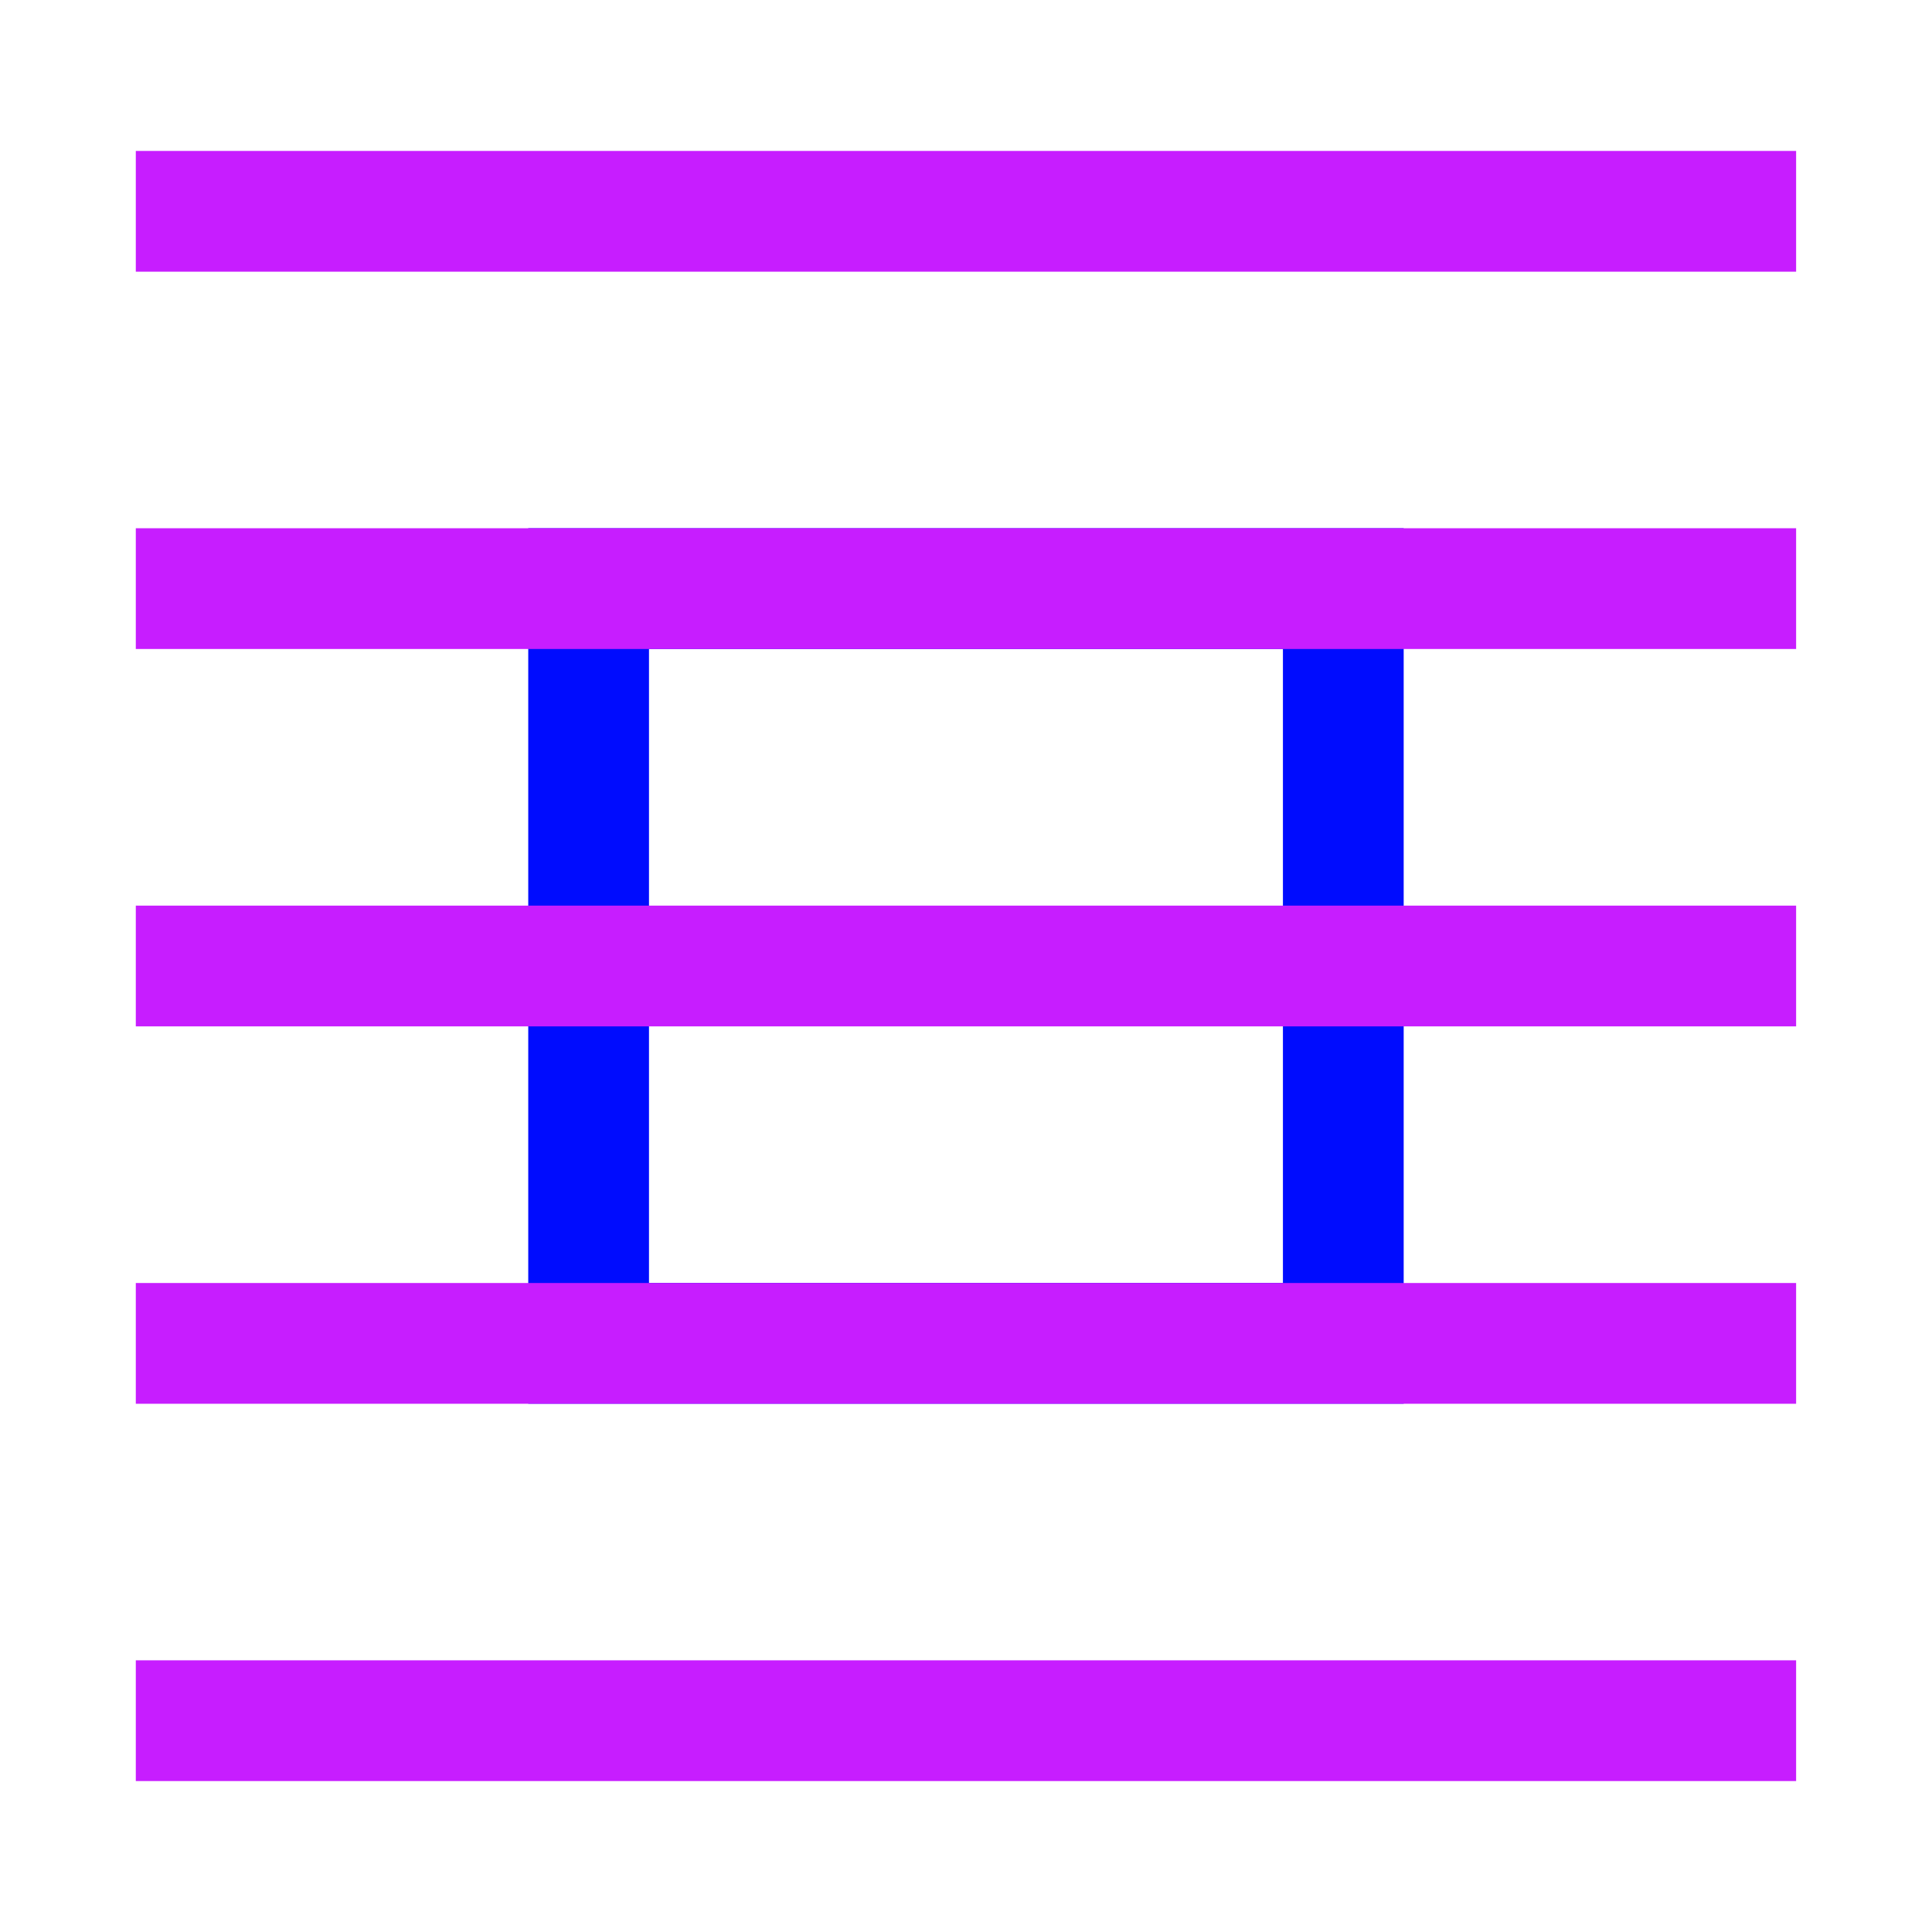
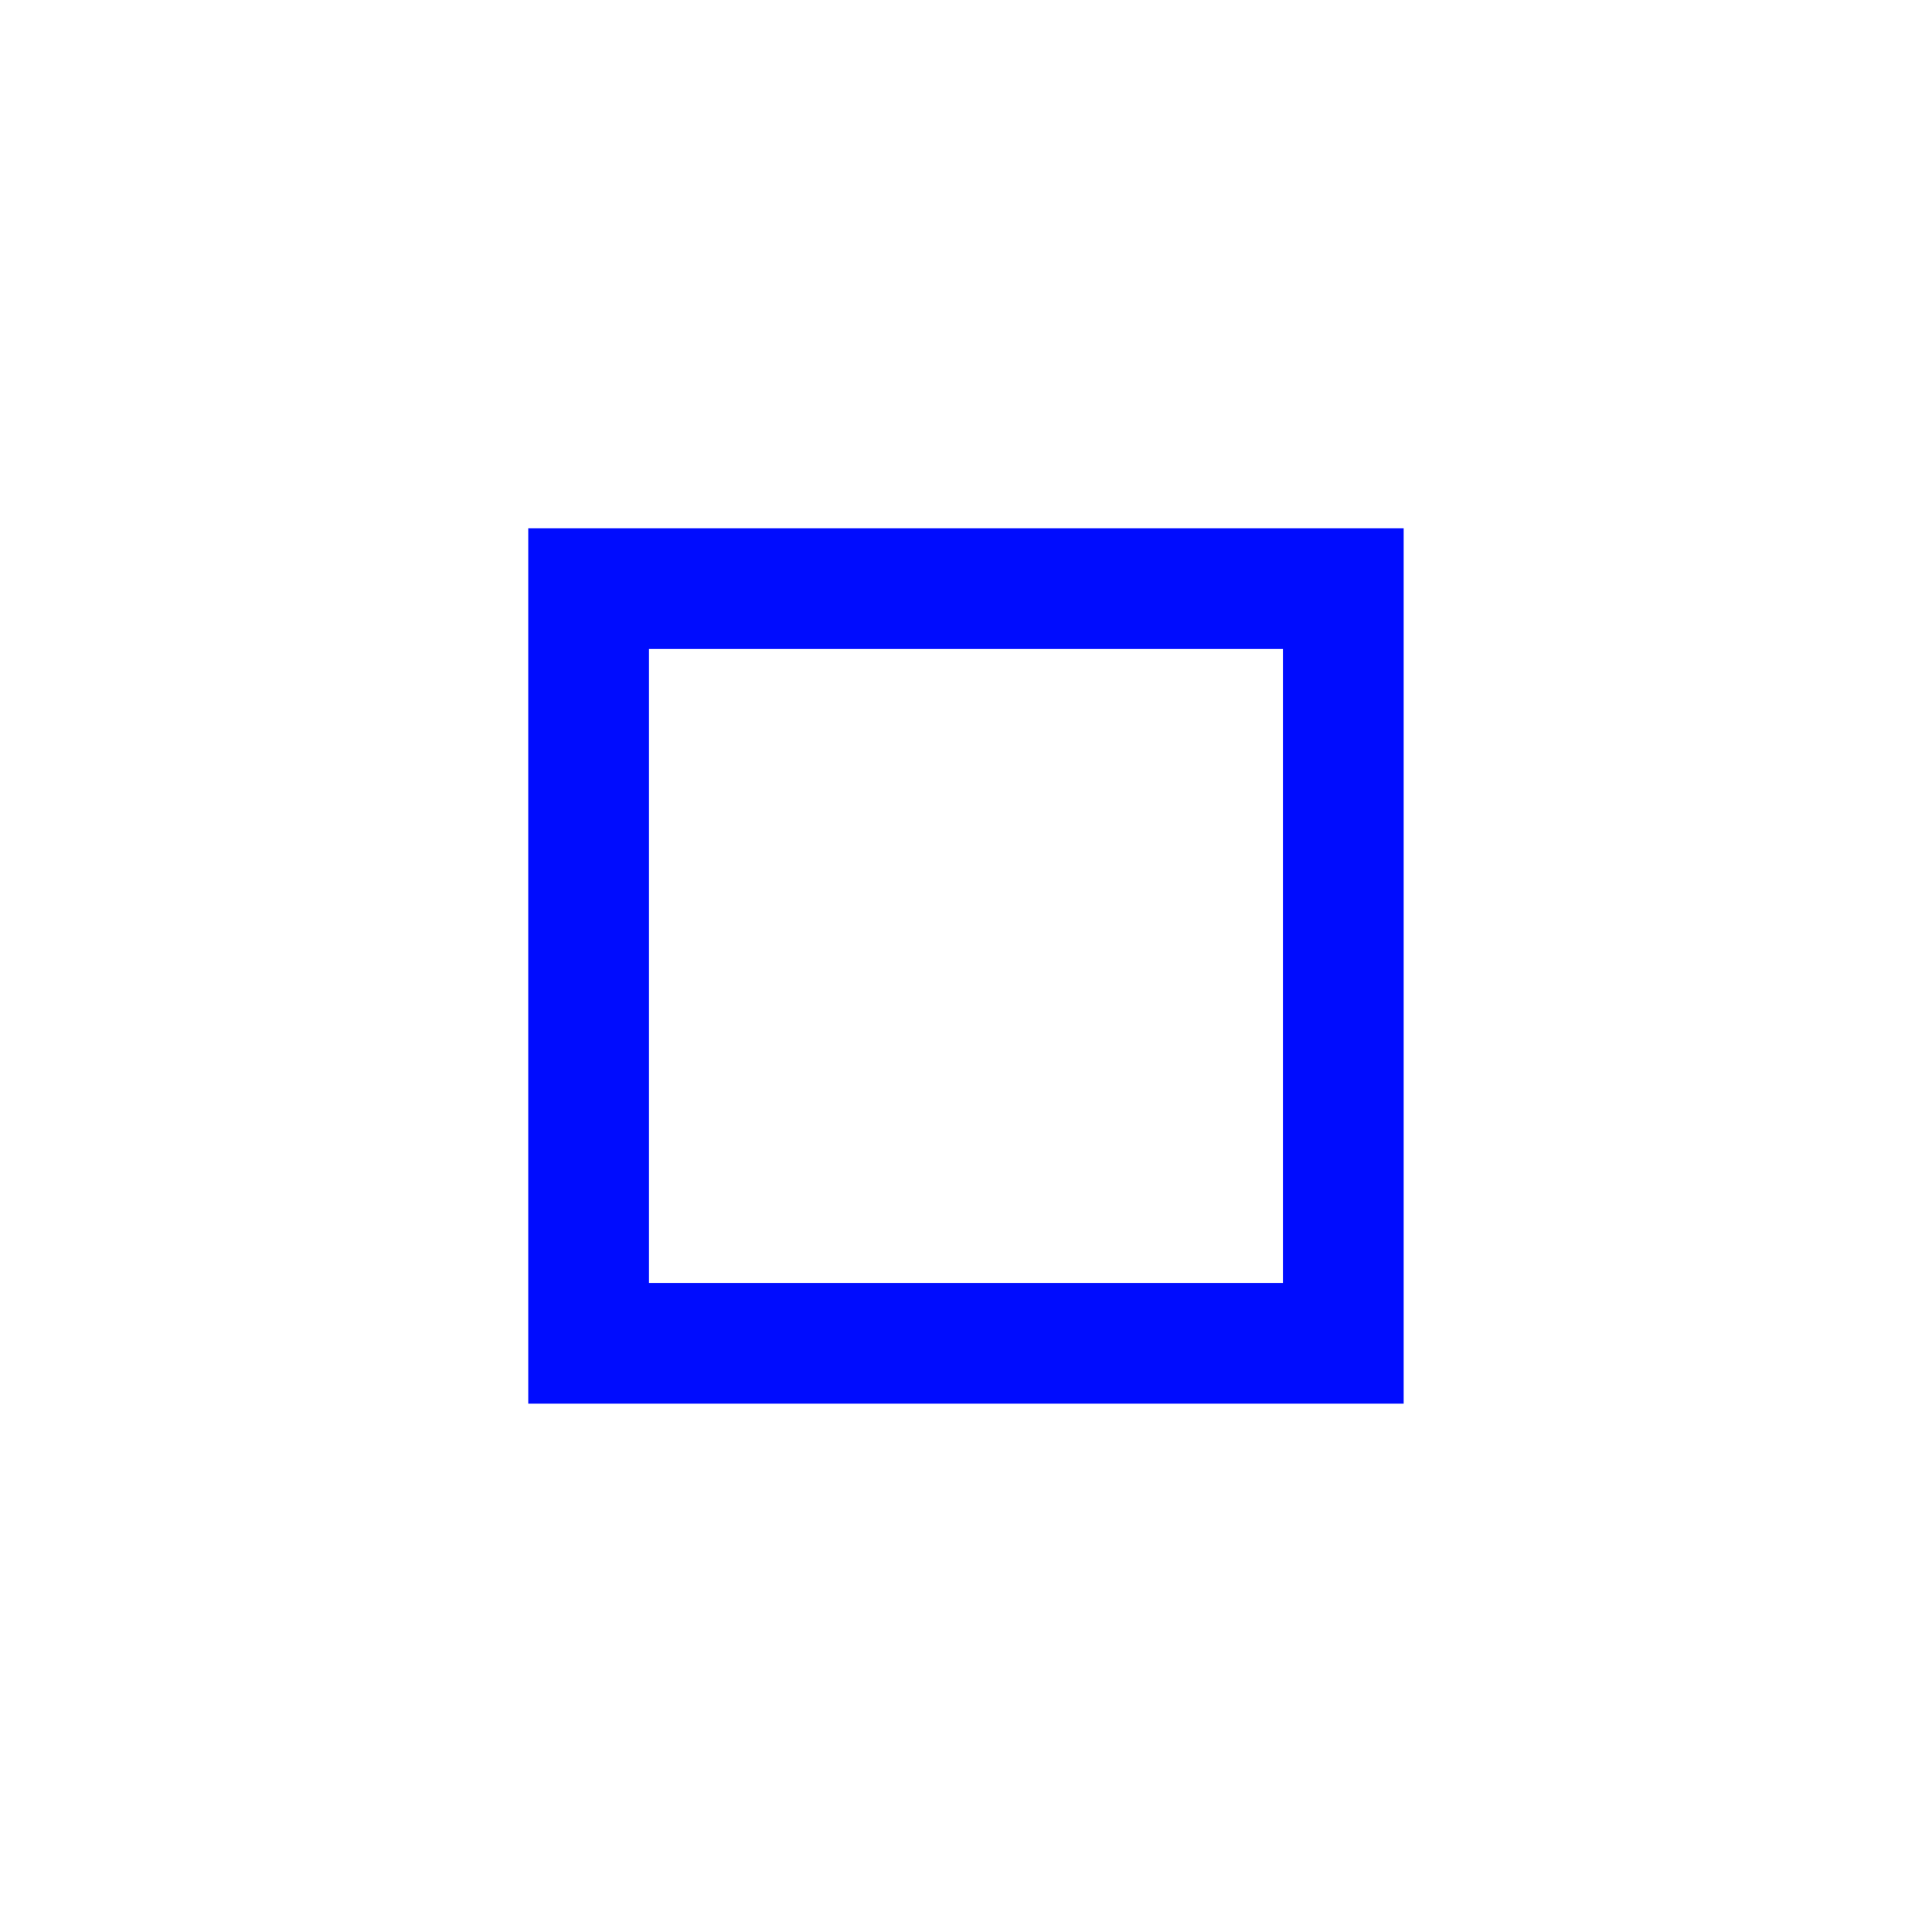
<svg xmlns="http://www.w3.org/2000/svg" fill="none" viewBox="-0.75 -0.75 24 24" id="No-Word-Wrap--Streamline-Sharp-Neon">
  <desc>
    No Word Wrap Streamline Icon: https://streamlinehq.com
  </desc>
  <g id="no-word-wrap">
    <path id="Rectangle 944" stroke="#000cfe" d="M6.562 6.562h9.375v9.375H6.562z" stroke-width="1.5" />
-     <path id="Vector 2101" stroke="#c71dff" d="M0.937 1.875H21.562M0.937 20.625H21.562M0.937 6.562H21.562M0.937 15.938H21.562M0.937 11.25H21.562" stroke-width="1.5" />
  </g>
</svg>